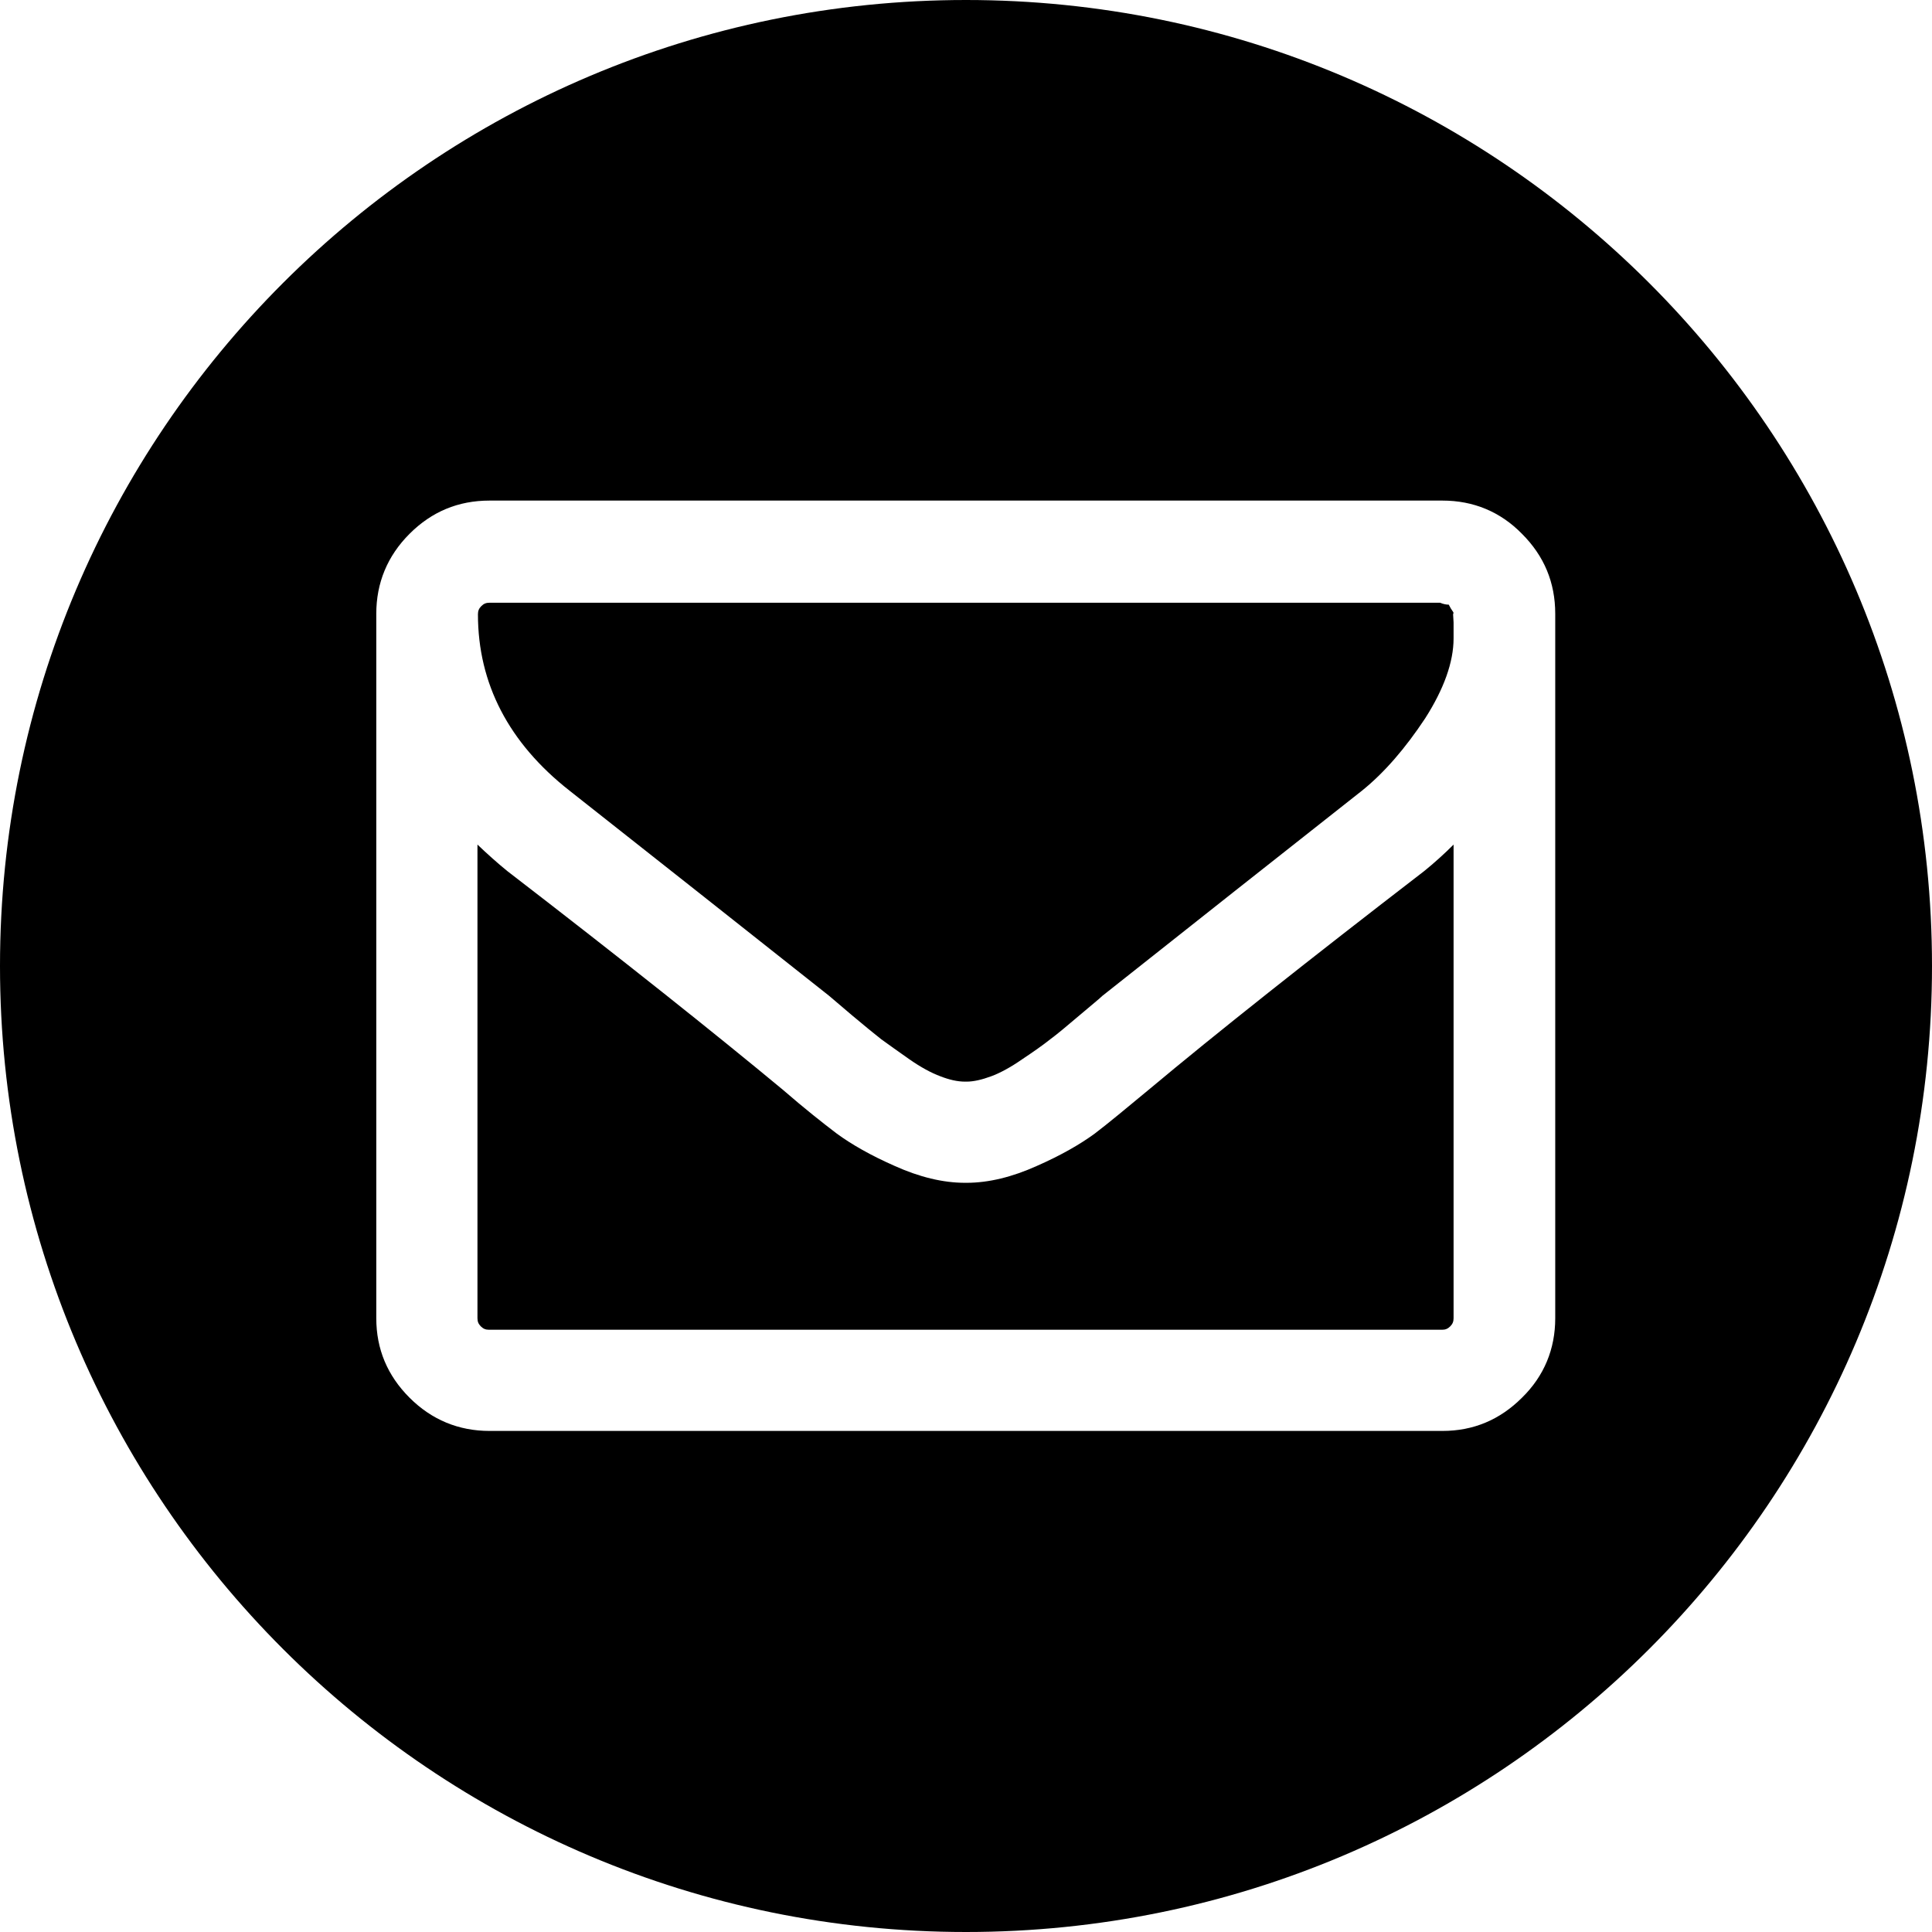
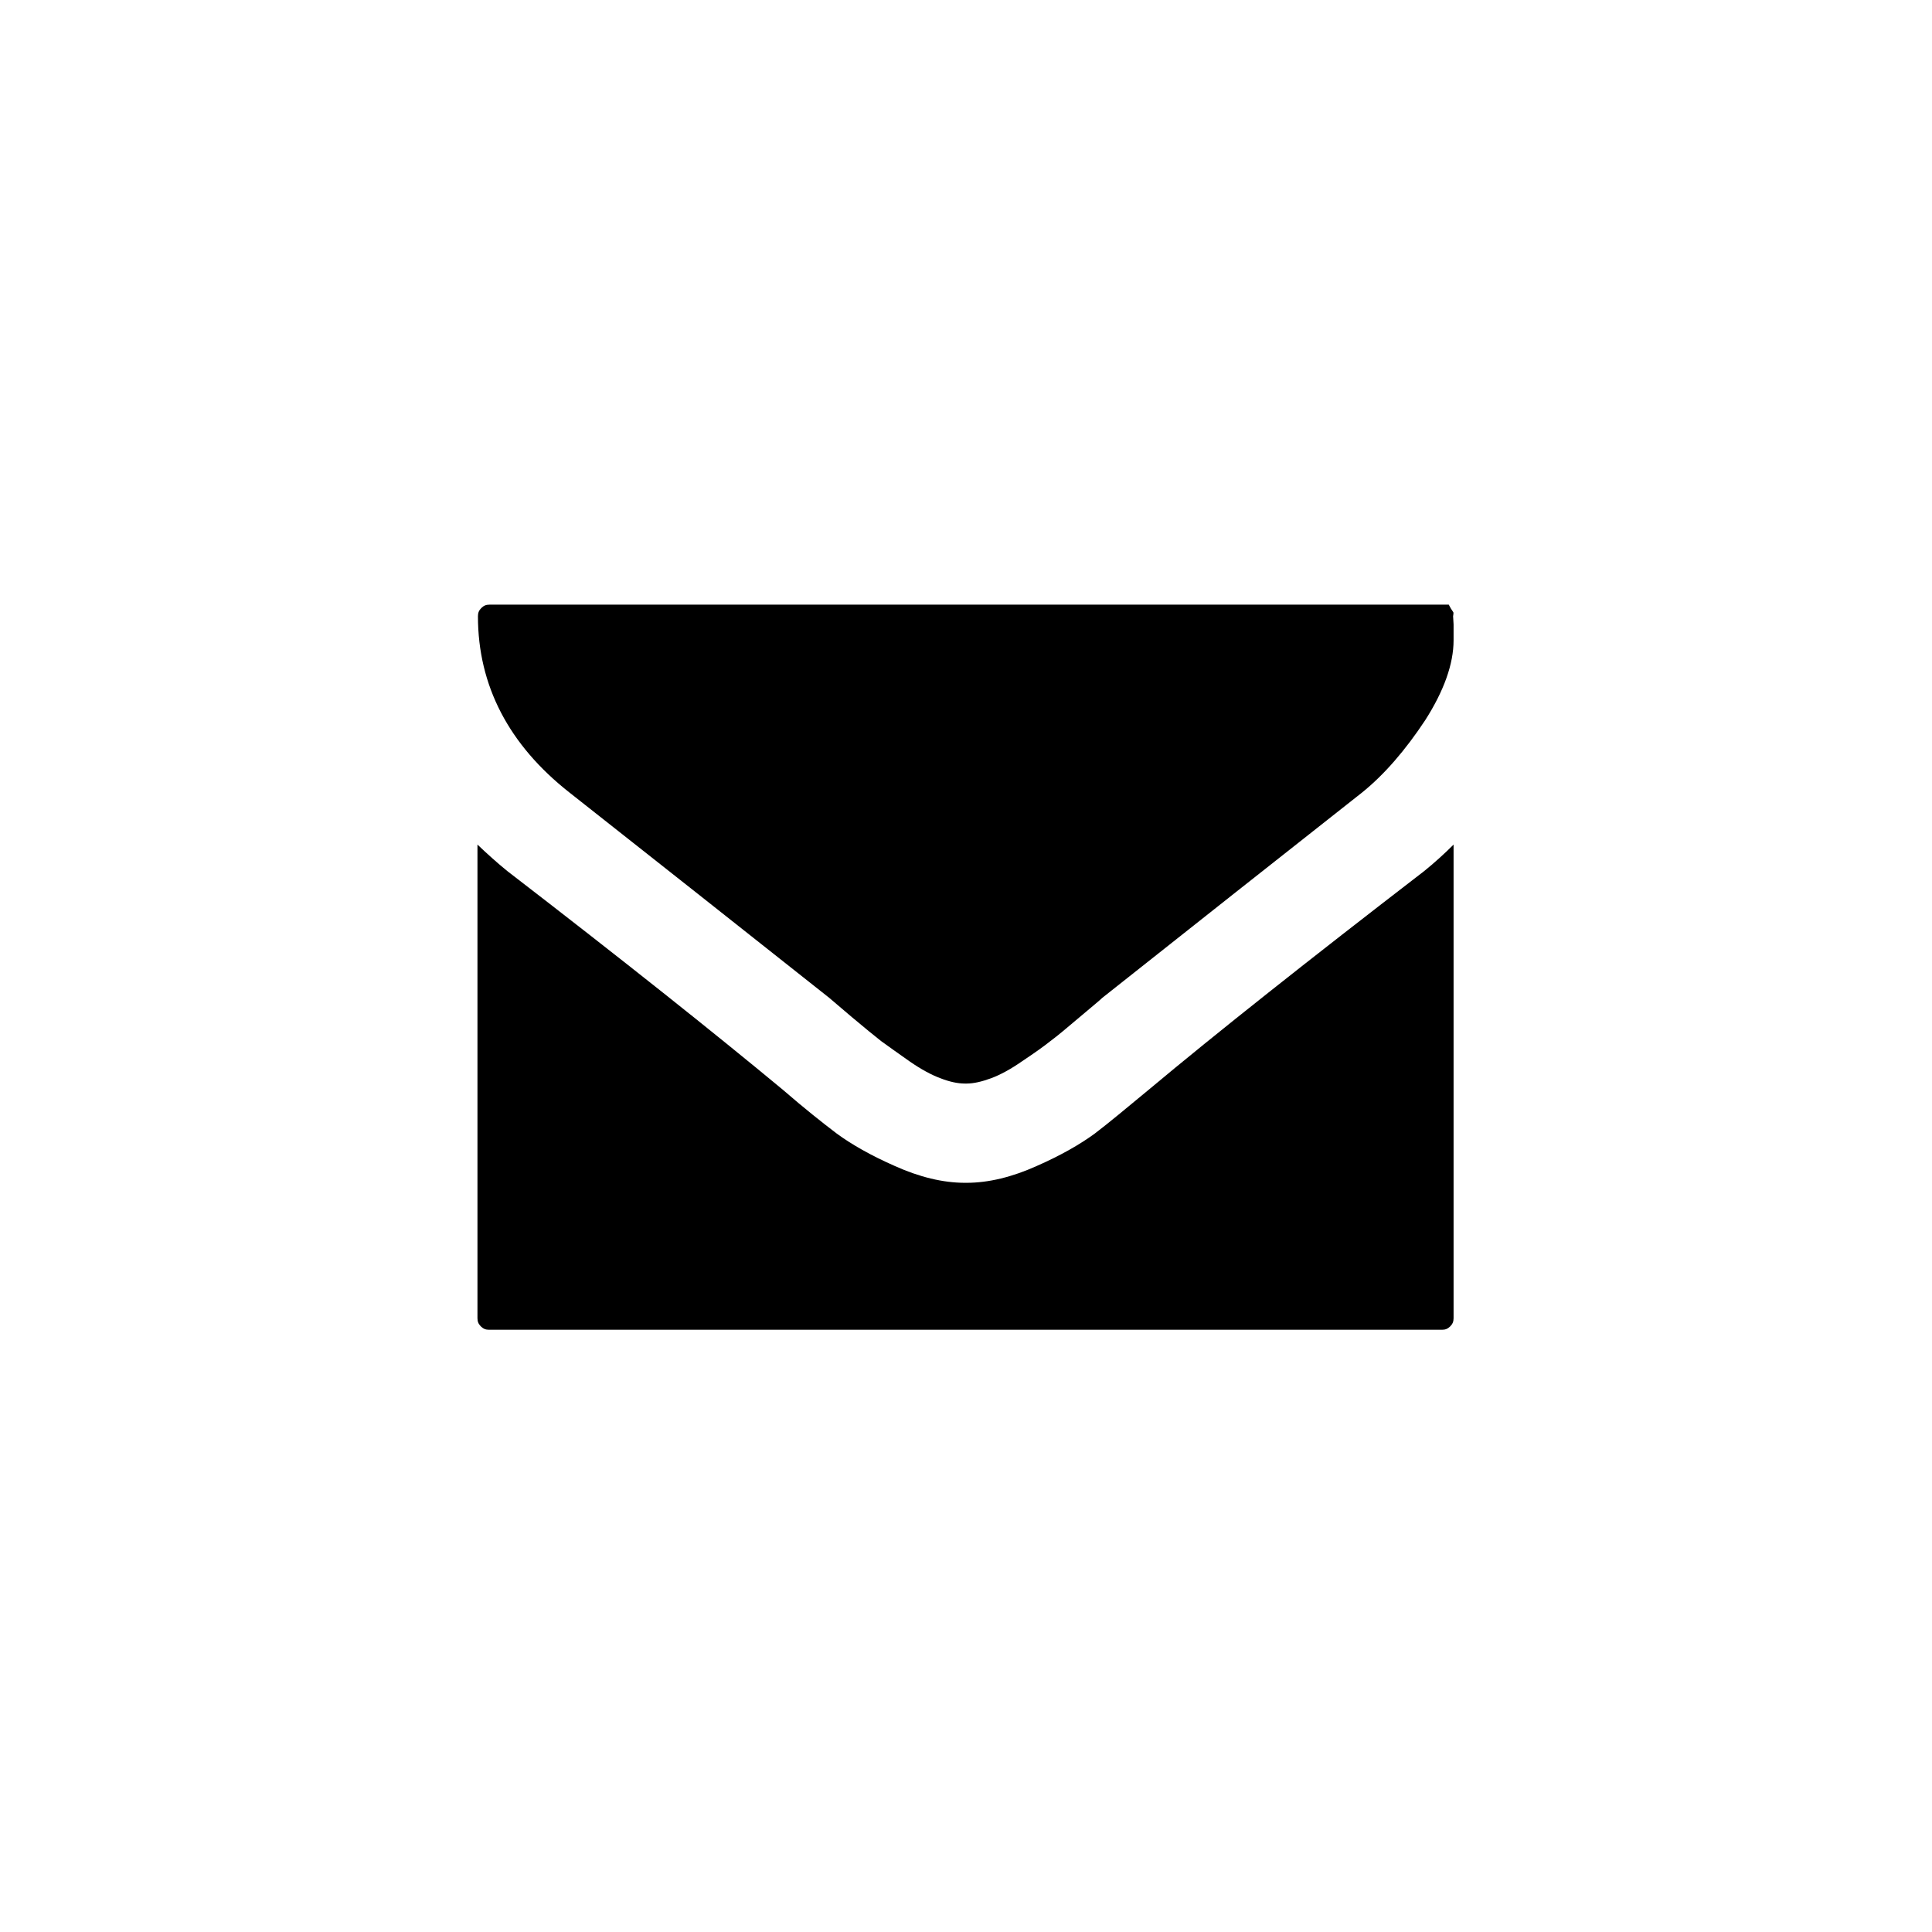
<svg xmlns="http://www.w3.org/2000/svg" version="1.1" x="0px" y="0px" width="401px" height="401px" viewBox="0 0 401 401" style="enable-background:new 0 0 401 401;" xml:space="preserve">
  <defs>
</defs>
  <g>
-     <path d="M301.6,127c-0.3-0.4-0.6-0.9-0.9-1.5c-0.5,0-1.1-0.1-1.8-0.4H101.6c-0.7,0-1.2,0.2-1.7,0.7s-0.7,1-0.7,1.7   c0,14.4,6.4,26.7,19,36.6c17.5,13.8,35.6,28.1,53.9,42.6c0.6,0.5,2.1,1.8,4.7,4c2.6,2.2,4.6,3.8,6.1,5c1.5,1.1,3.5,2.5,5.9,4.2   c2.3,1.6,4.5,2.8,6.4,3.5c1.8,0.7,3.5,1.1,5.1,1.1h0.3c1.5,0,3.2-0.4,5.1-1.1c1.9-0.7,4.1-1.9,6.4-3.5c2.4-1.6,4.4-3,5.9-4.2   c1.5-1.1,3.5-2.8,6.1-5c2.6-2.2,4.2-3.5,4.7-4c18.8-14.9,36.9-29.2,53.9-42.6c4.6-3.7,9-8.8,13.1-15c3.9-6.1,5.9-11.7,5.9-16.6   v-3.3l-0.1-1.7C301.7,127.3,301.7,127.1,301.6,127z" />
+     <path d="M301.6,127c-0.3-0.4-0.6-0.9-0.9-1.5H101.6c-0.7,0-1.2,0.2-1.7,0.7s-0.7,1-0.7,1.7   c0,14.4,6.4,26.7,19,36.6c17.5,13.8,35.6,28.1,53.9,42.6c0.6,0.5,2.1,1.8,4.7,4c2.6,2.2,4.6,3.8,6.1,5c1.5,1.1,3.5,2.5,5.9,4.2   c2.3,1.6,4.5,2.8,6.4,3.5c1.8,0.7,3.5,1.1,5.1,1.1h0.3c1.5,0,3.2-0.4,5.1-1.1c1.9-0.7,4.1-1.9,6.4-3.5c2.4-1.6,4.4-3,5.9-4.2   c1.5-1.1,3.5-2.8,6.1-5c2.6-2.2,4.2-3.5,4.7-4c18.8-14.9,36.9-29.2,53.9-42.6c4.6-3.7,9-8.8,13.1-15c3.9-6.1,5.9-11.7,5.9-16.6   v-3.3l-0.1-1.7C301.7,127.3,301.7,127.1,301.6,127z" />
    <path d="M238.4,226.2c-4.6,3.8-8.3,6.9-11.2,9.1c-3,2.2-7,4.5-12,6.7c-5.1,2.3-10,3.5-14.6,3.5h-0.3c-4.6,0-9.5-1.2-14.6-3.5   c-5-2.2-9-4.5-12-6.7c-2.9-2.2-6.7-5.2-11.2-9.1c-14.1-11.7-33.3-27-57.2-45.4c-2.1-1.7-4.2-3.6-6.2-5.5v98.3   c0,0.7,0.2,1.2,0.7,1.7s1,0.7,1.7,0.7h197.8c0.7,0,1.2-0.2,1.7-0.7s0.7-1,0.7-1.7v-98.3c-1.9,1.9-4,3.8-6.1,5.5   C271.7,199.2,252.5,214.4,238.4,226.2z" />
-     <path d="M200.5,0C89.8,0,0,89.8,0,200.5S89.8,401,200.5,401S401,311.3,401,200.5S311.2,0,200.5,0z M322.8,273.6   c0,6.4-2.3,12-6.9,16.5c-4.6,4.6-10.1,6.9-16.5,6.9H101.6c-6.4,0-12-2.3-16.6-6.9s-6.9-10.1-6.9-16.5V127.4c0-6.4,2.3-12,6.9-16.6   c4.6-4.6,10.1-6.9,16.6-6.9h197.8c6.4,0,12,2.3,16.5,6.9c4.6,4.6,6.9,10.1,6.9,16.6C322.8,127.4,322.8,273.6,322.8,273.6z" />
  </g>
</svg>